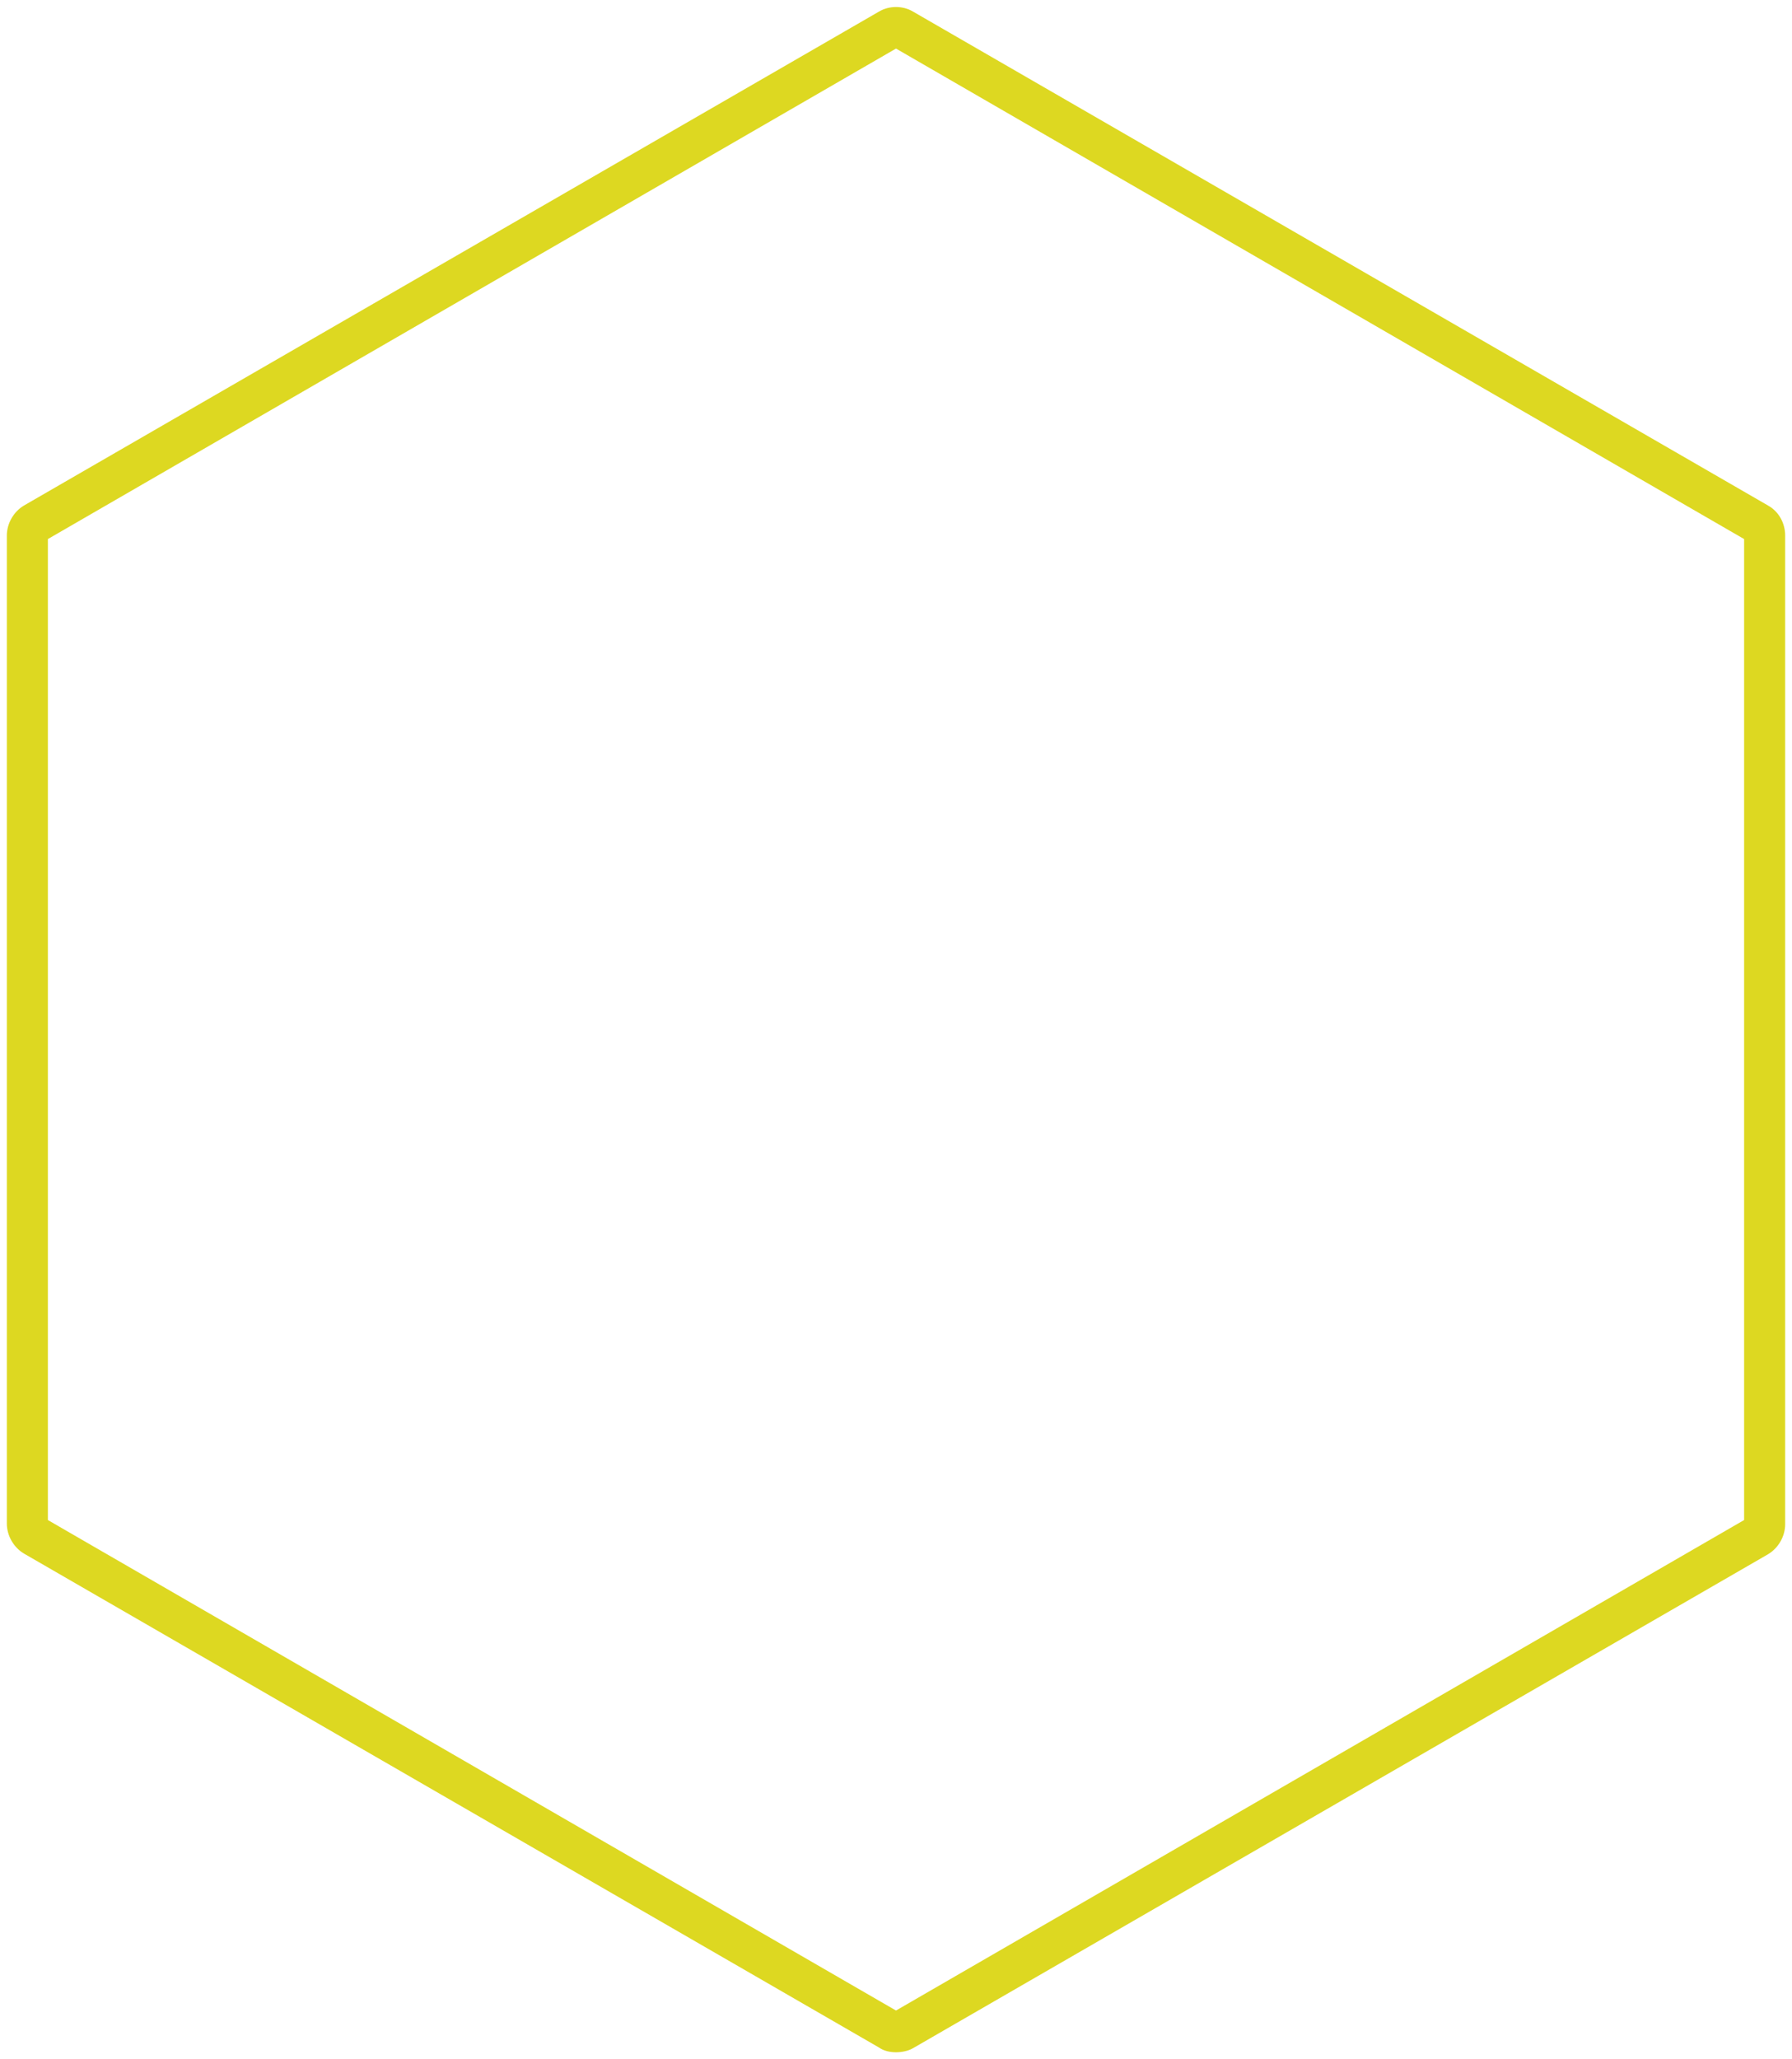
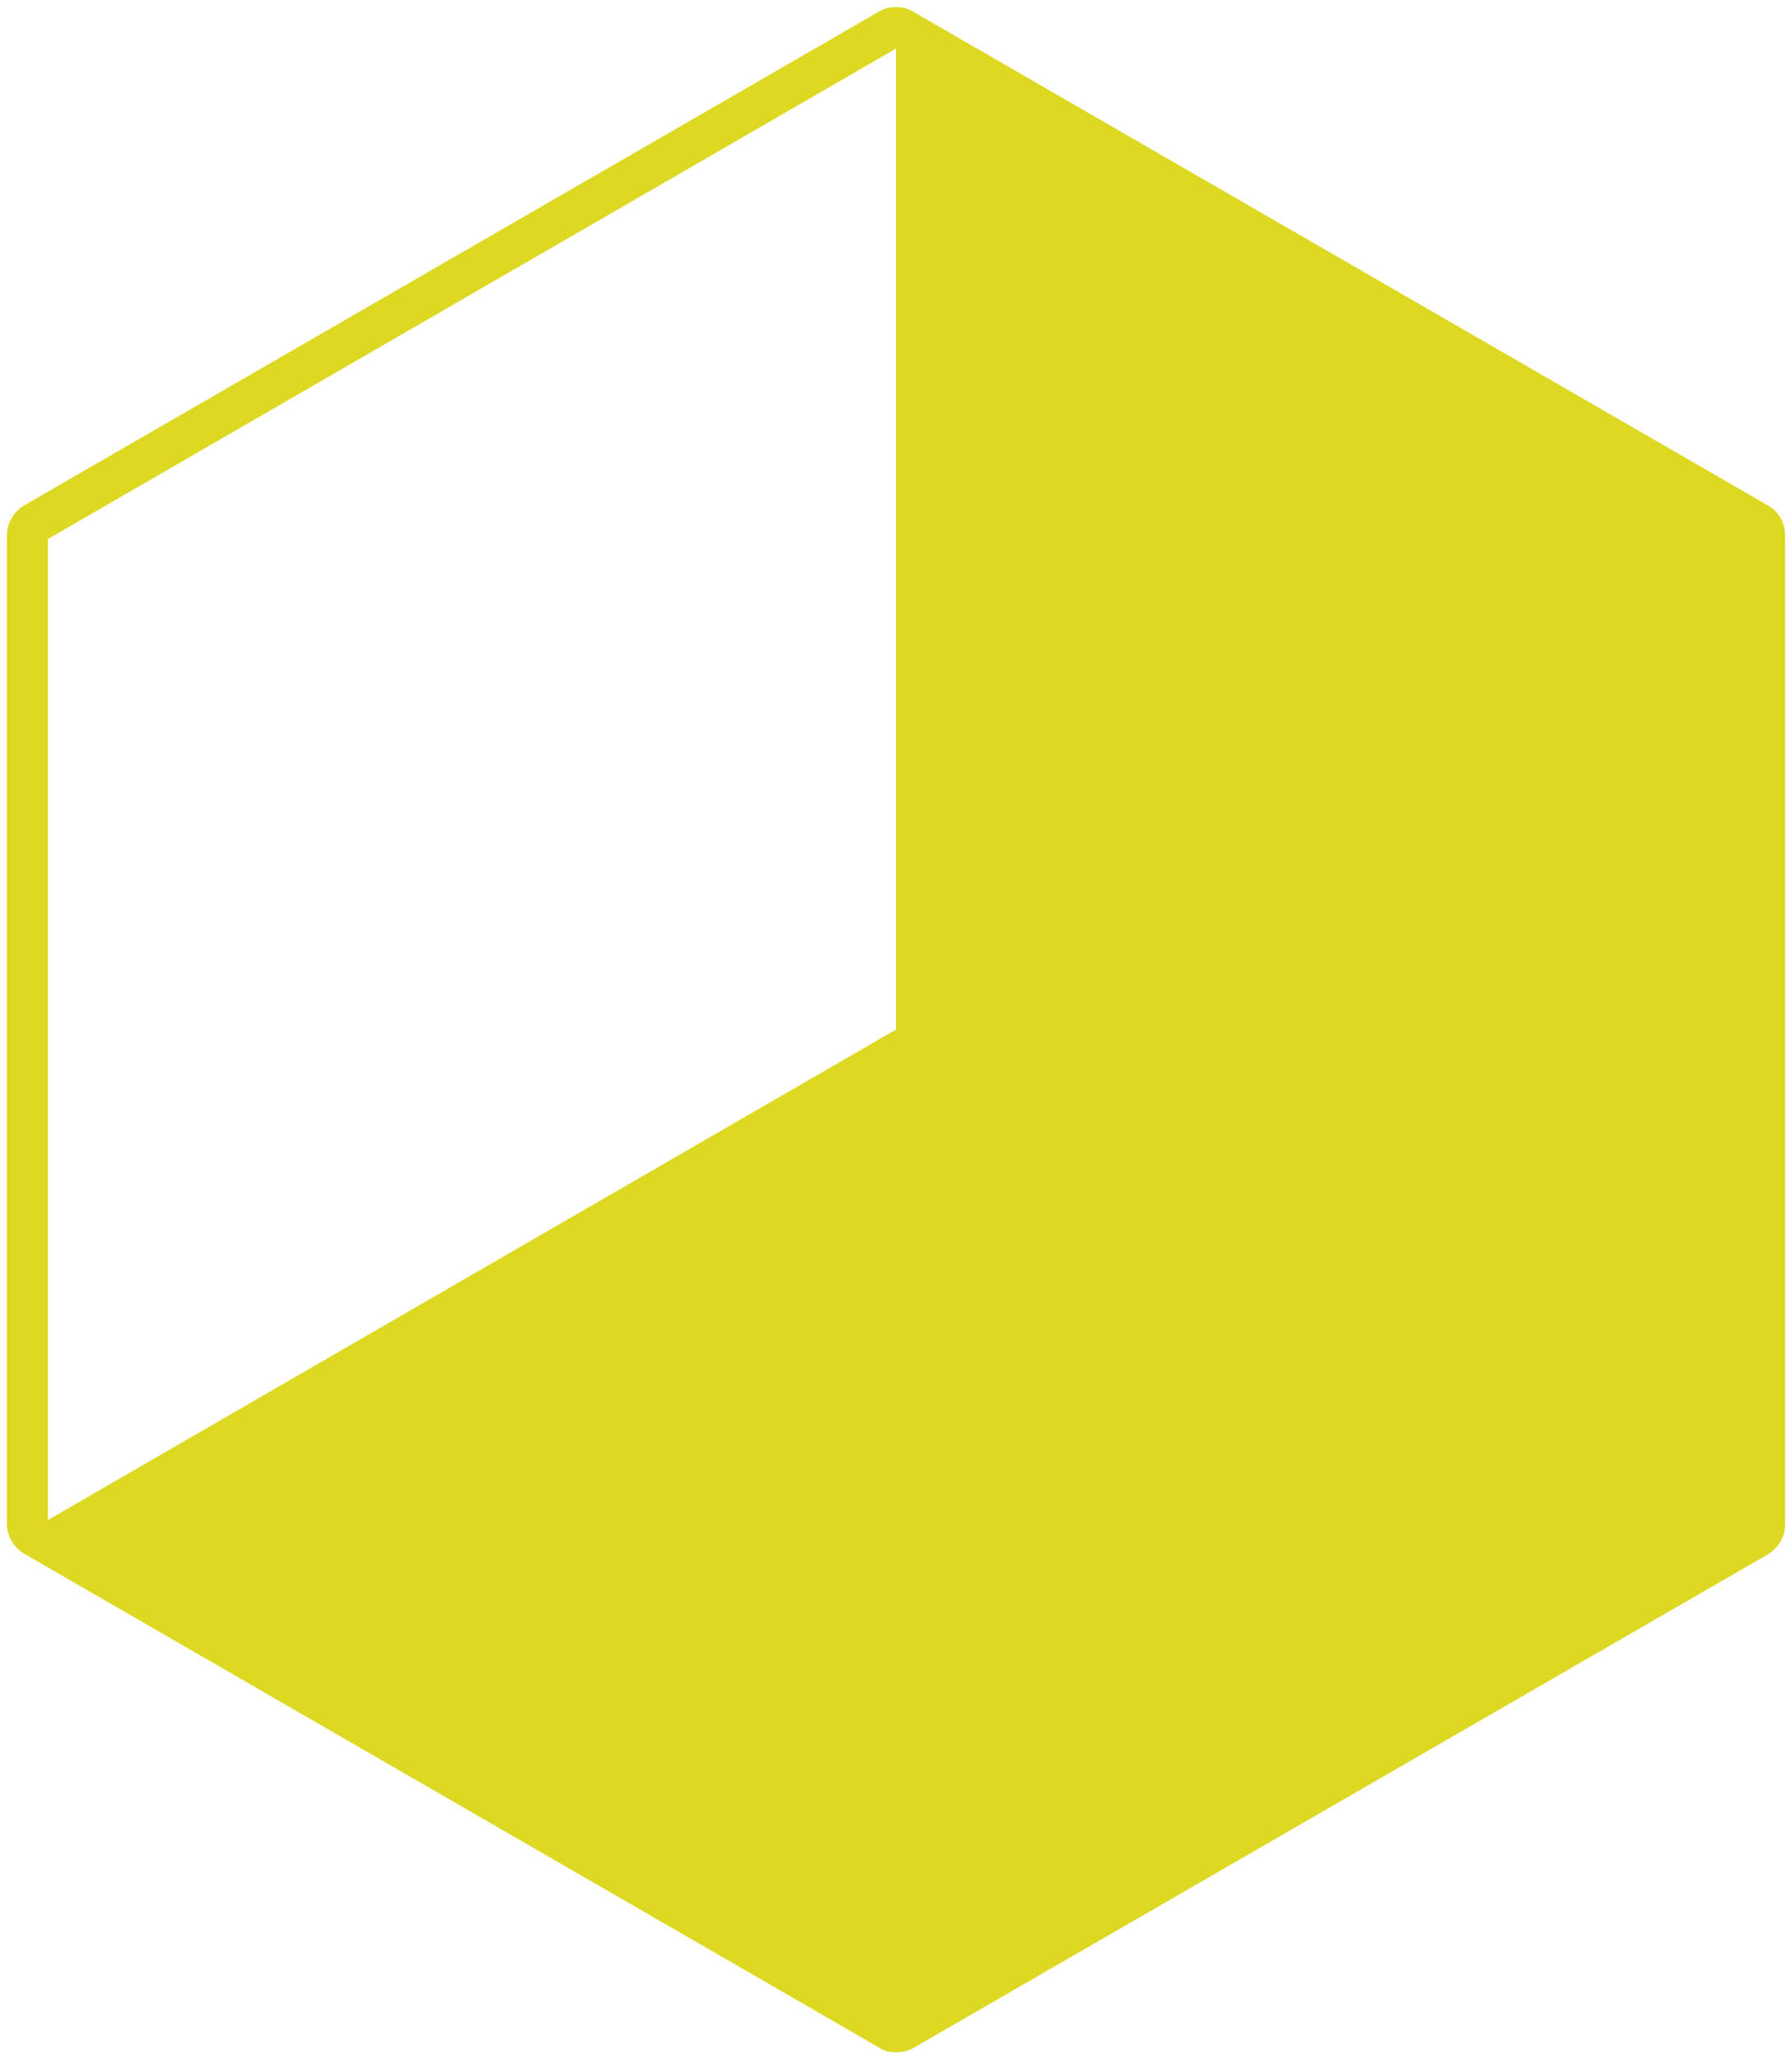
<svg xmlns="http://www.w3.org/2000/svg" version="1.0" id="Layer_1" x="0px" y="0px" viewBox="0 0 262 301" enable-background="new 0 0 262 301" xml:space="preserve">
-   <path fill="#DDD821" d="M131,300c-0.9,0-1.8-0.2-2.5-0.7l-125-72.2C2,226.2,1,224.5,1,222.7V78.3c0-1.8,1-3.5,2.5-4.4l125-72.2  c1.5-0.9,3.5-0.9,5,0l125,72.2c1.6,0.9,2.5,2.6,2.5,4.4v144.5c0,1.8-1,3.5-2.5,4.4l-125,72.2C132.8,299.8,131.9,300,131,300z   M7,222.2l124,71.7l124-71.7V78.8L131,7.1L7,78.8V222.2z" />
+   <path fill="#DDD821" d="M131,300c-0.9,0-1.8-0.2-2.5-0.7l-125-72.2C2,226.2,1,224.5,1,222.7V78.3c0-1.8,1-3.5,2.5-4.4l125-72.2  c1.5-0.9,3.5-0.9,5,0l125,72.2c1.6,0.9,2.5,2.6,2.5,4.4v144.5c0,1.8-1,3.5-2.5,4.4l-125,72.2C132.8,299.8,131.9,300,131,300z   M7,222.2l124-71.7V78.8L131,7.1L7,78.8V222.2z" />
</svg>